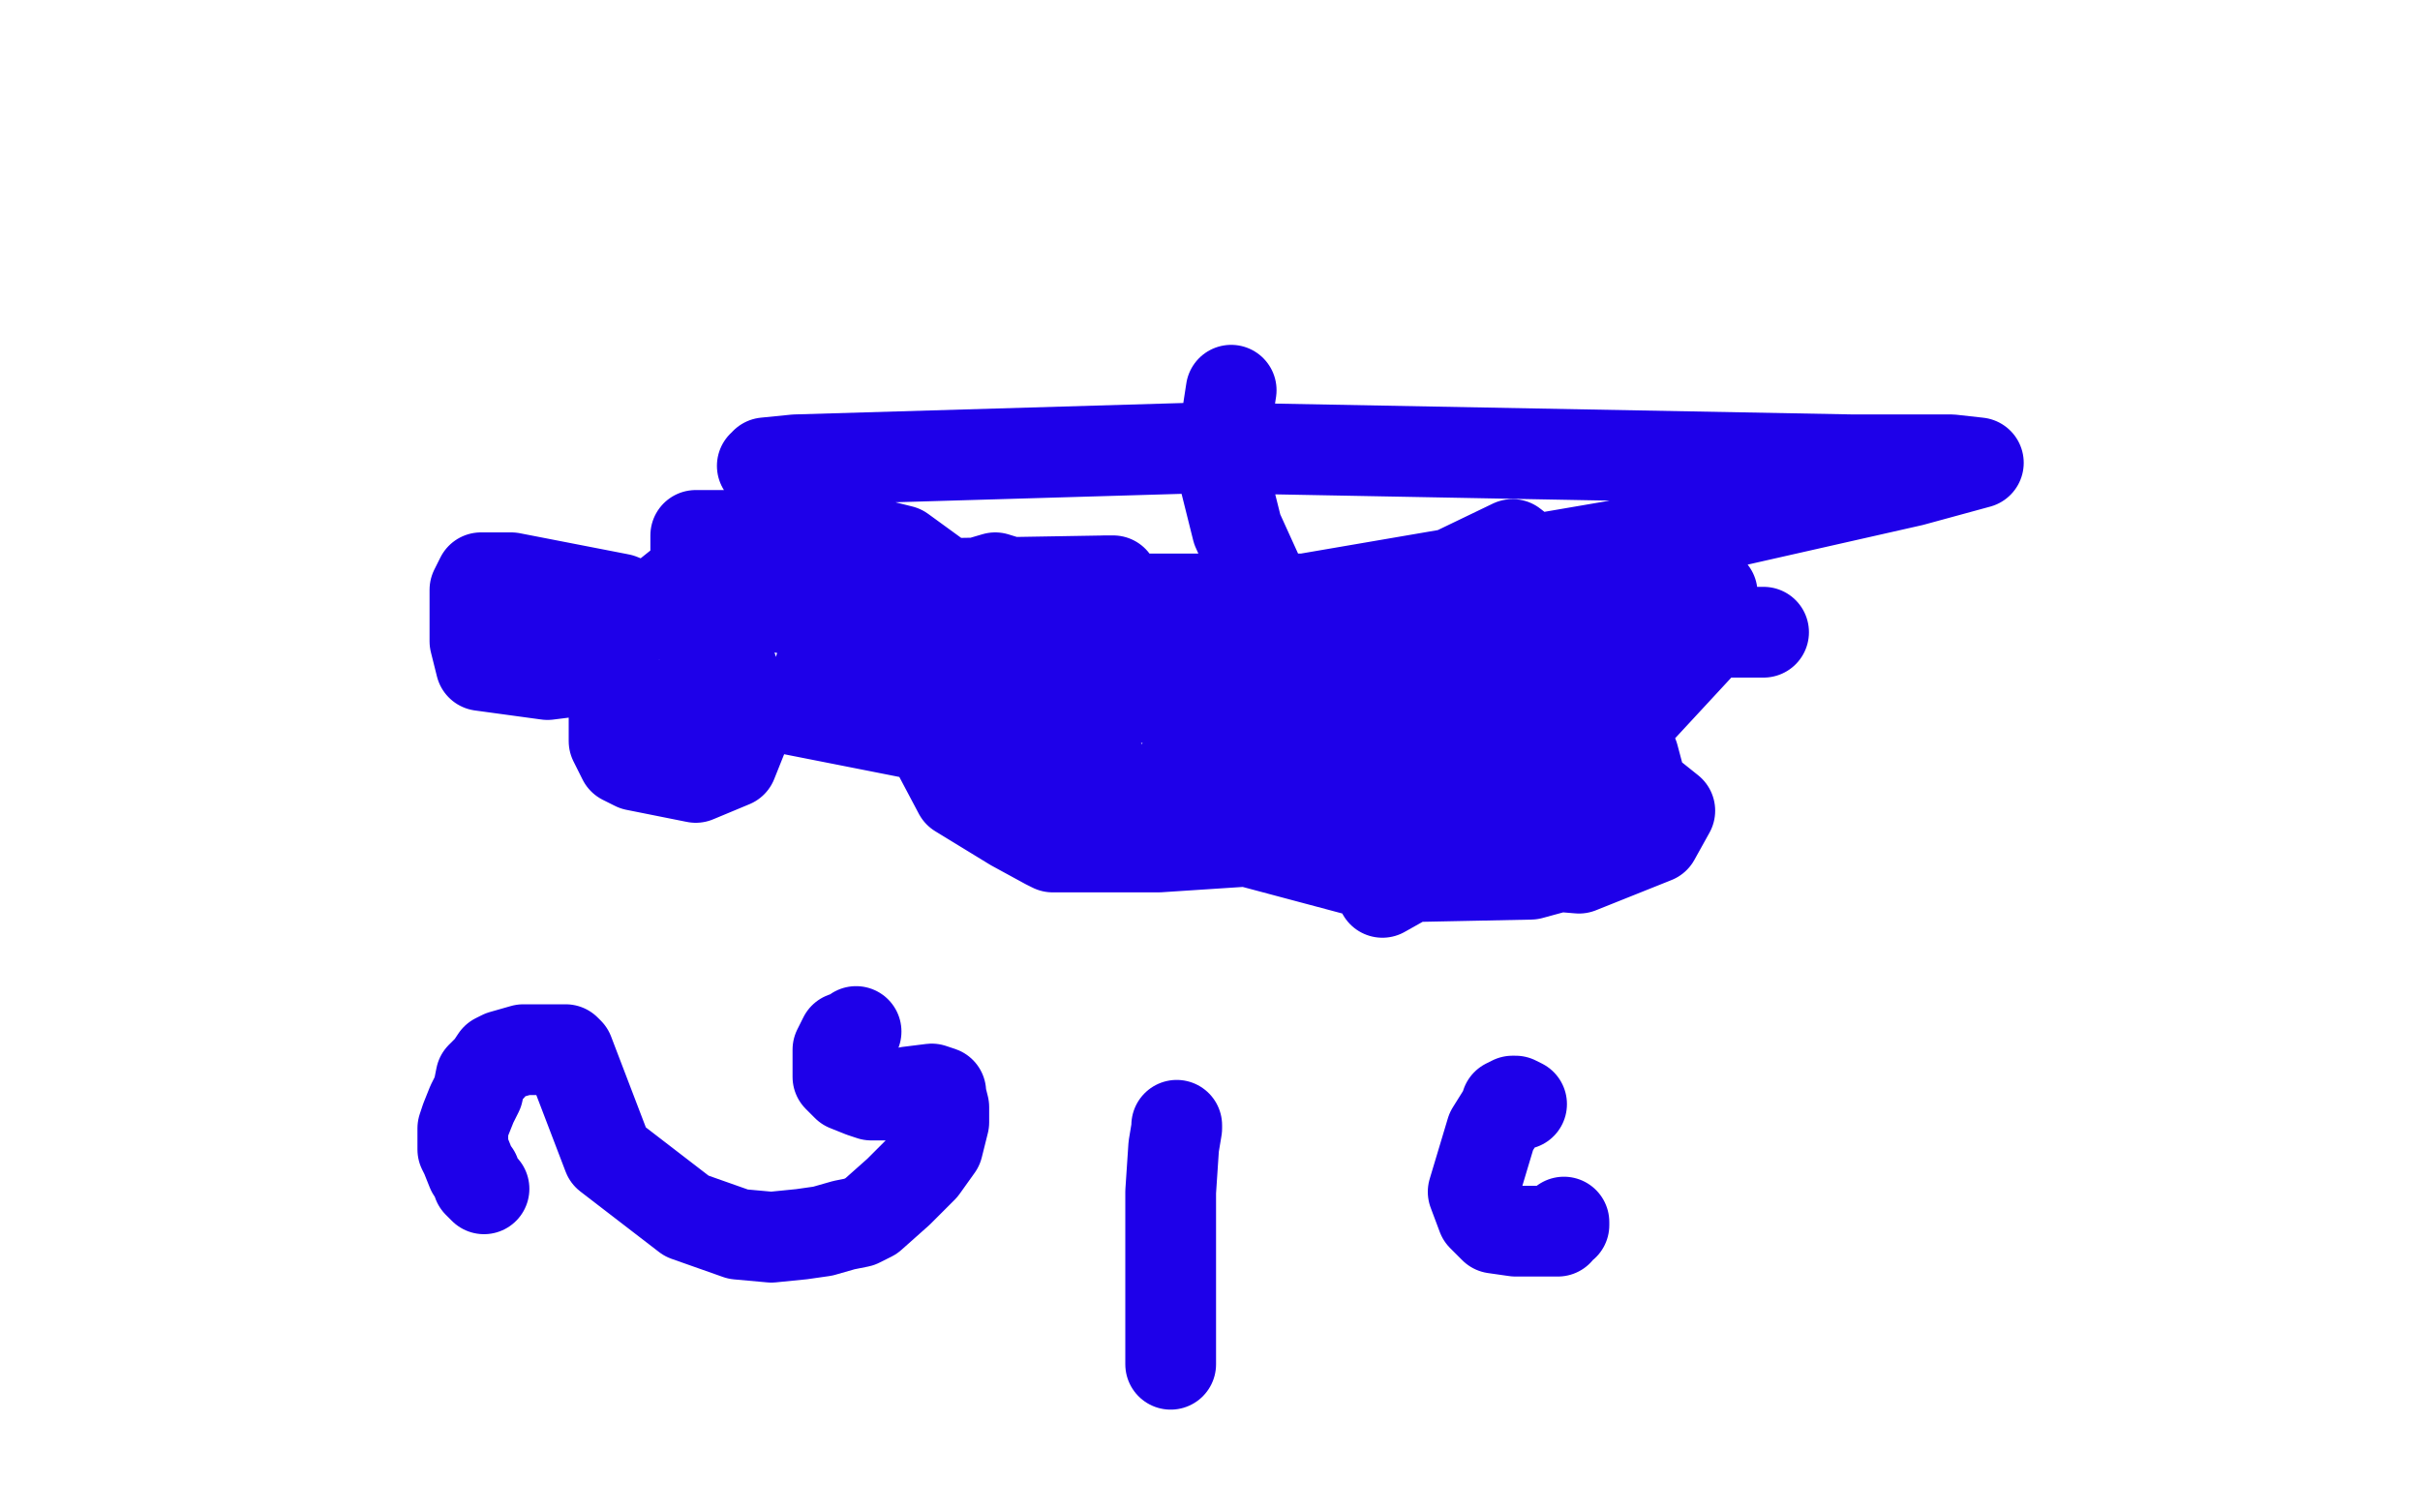
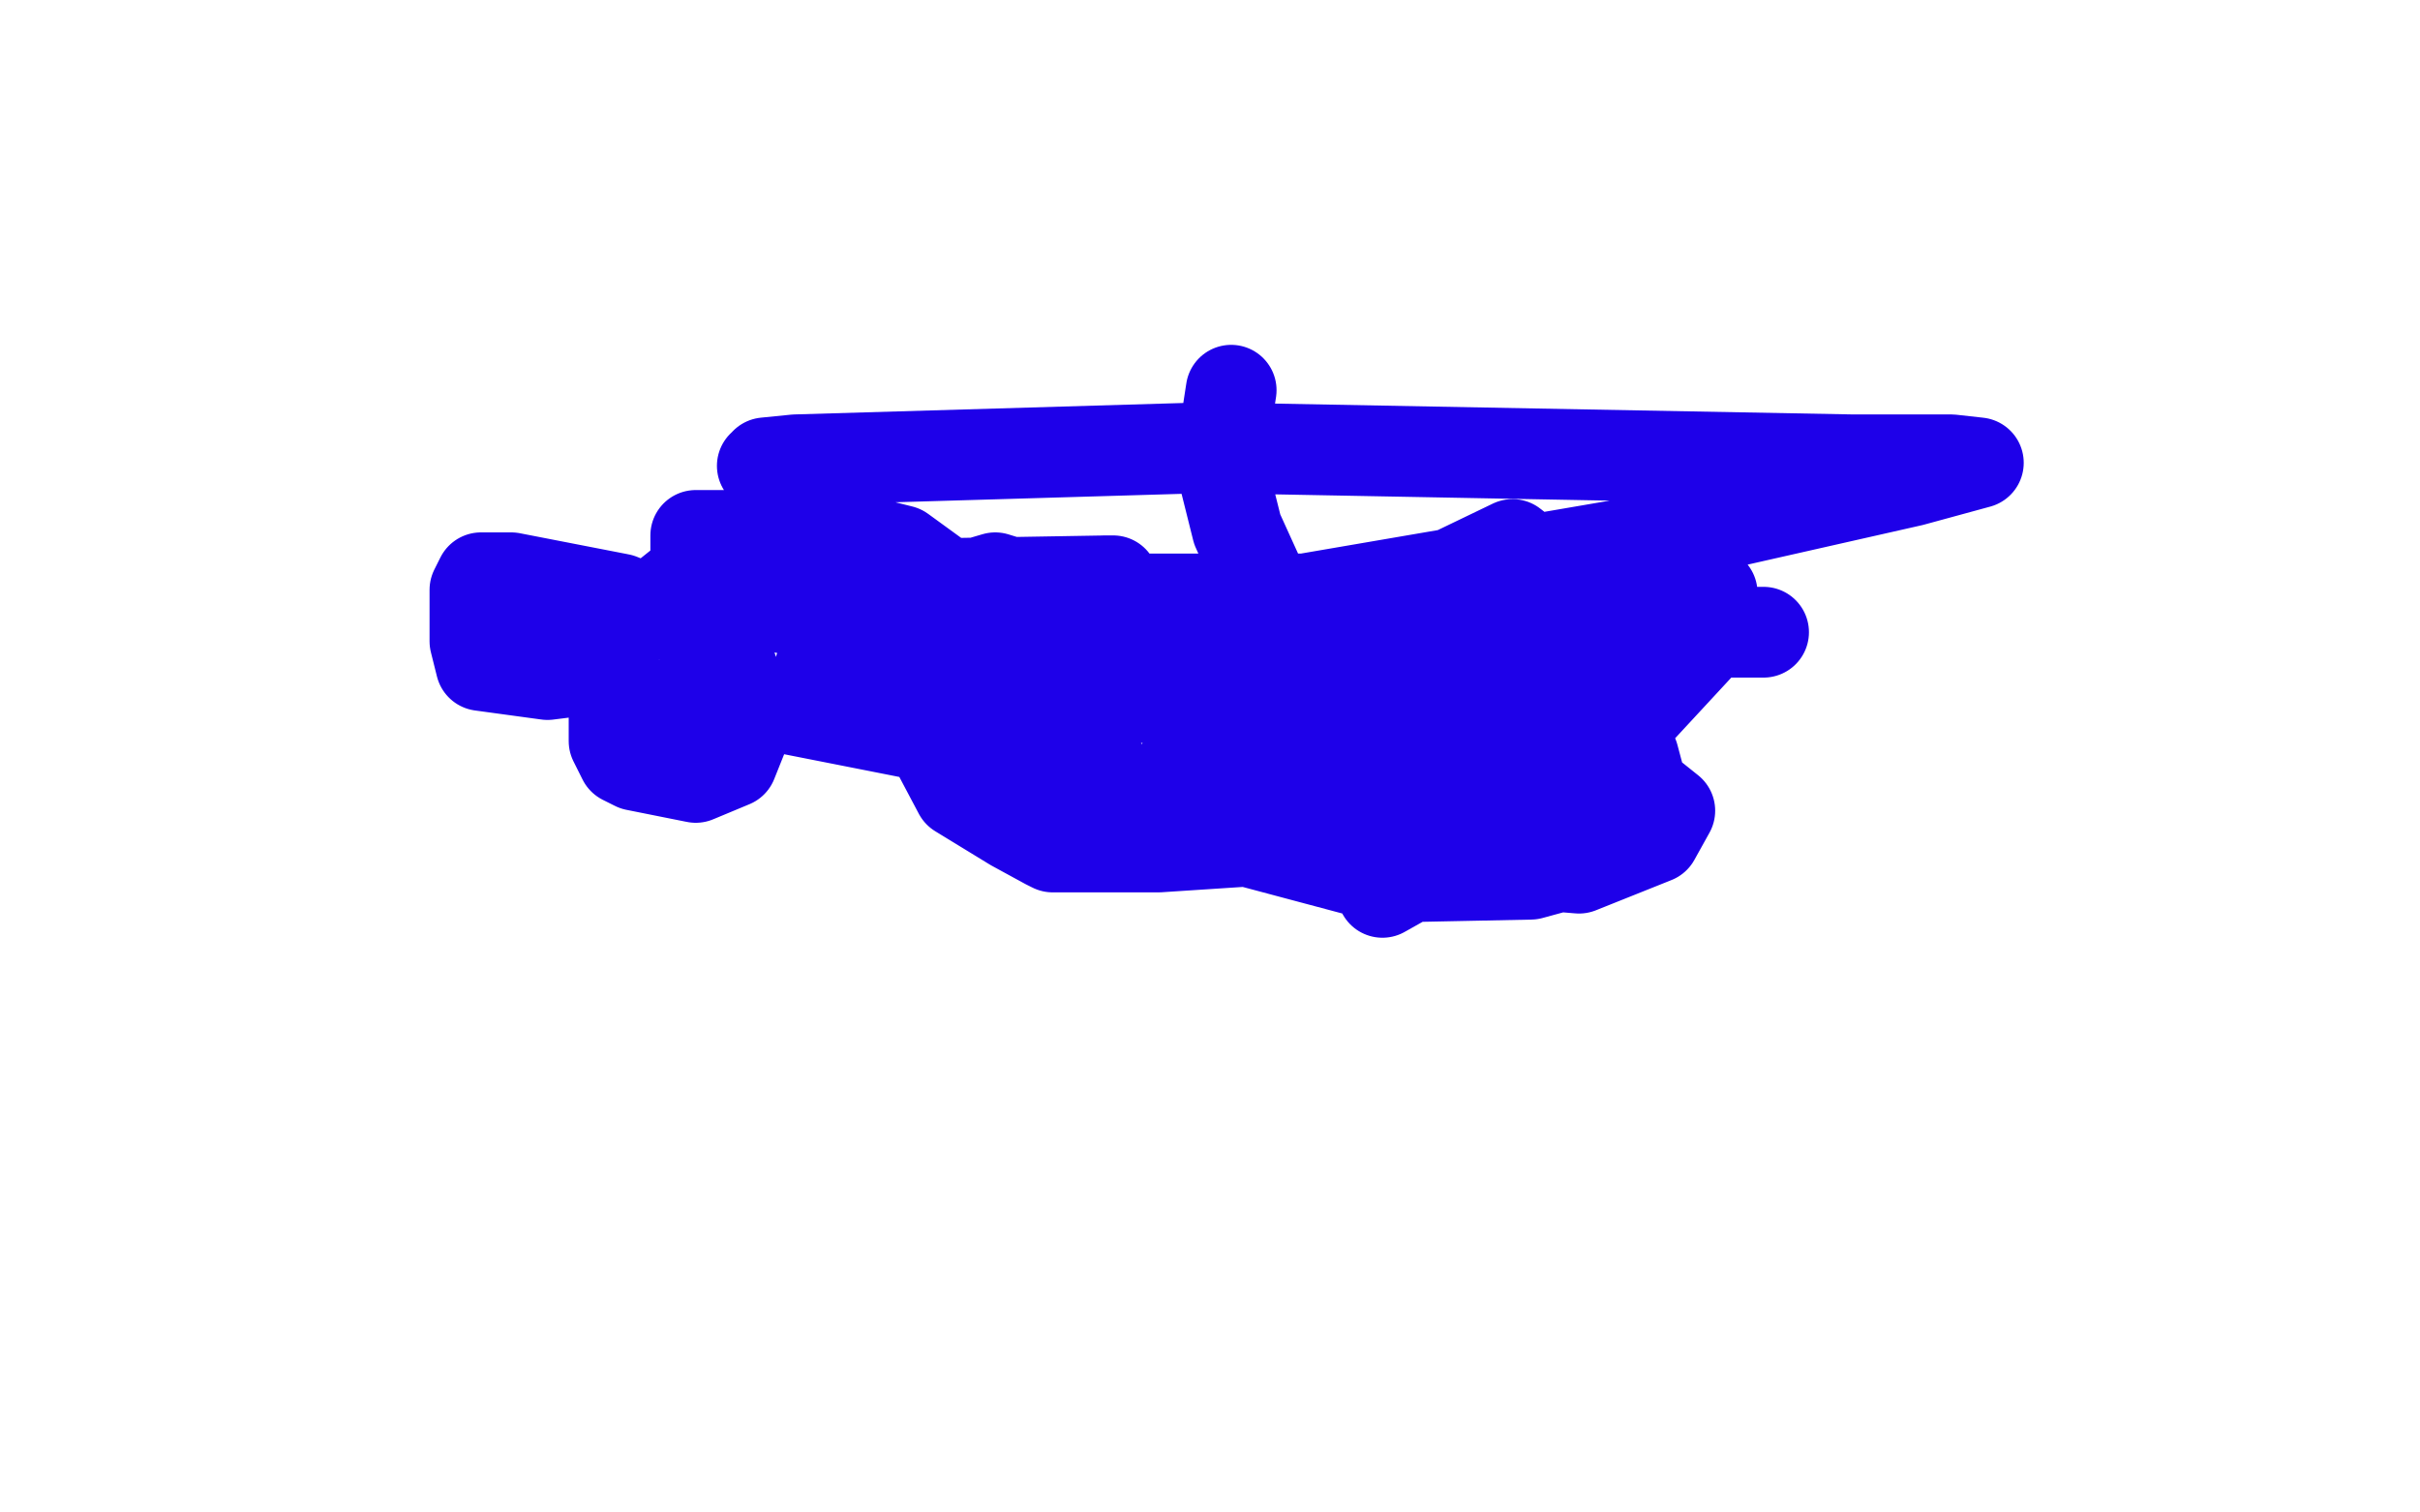
<svg xmlns="http://www.w3.org/2000/svg" width="800" height="500" version="1.1" style="stroke-antialiasing: false">
  <desc>This SVG has been created on https://colorillo.com/</desc>
  <rect x="0" y="0" width="800" height="500" style="fill: rgb(255,255,255); stroke-width:0" />
-   <polyline points="503,365 501,364 501,364 500,364 500,364 498,365 498,365 498,366 498,366 493,374 493,374 487,394 490,402 494,406 501,407 507,407 515,407 516,405 517,405 517,404" style="fill: none; stroke: #1e00e9; stroke-width: 30; stroke-linejoin: round; stroke-linecap: round; stroke-antialiasing: false; stroke-antialias: 0; opacity: 1.0" />
-   <polyline points="283,341 282,342 282,342 279,343 279,343 277,347 277,347 277,349 277,349 277,355 277,356 280,359 285,361 288,362 291,362 294,362 296,362 300,361 308,360 311,361 311,362 312,366 312,371 310,379 305,386 301,390 297,394 288,402 284,404 279,405 272,407 265,408 255,409 244,408 227,402 214,392 201,382 188,348 187,347 186,347 184,347 173,347 166,349 164,350 162,353 160,355 159,356 158,361 156,365 154,370 153,373 153,377 153,380 154,382 156,387 157,388 158,391 159,392 160,393" style="fill: none; stroke: #1e00e9; stroke-width: 30; stroke-linejoin: round; stroke-linecap: round; stroke-antialiasing: false; stroke-antialias: 0; opacity: 1.0" />
-   <polyline points="387,451 387,450 387,450 387,447 387,447 387,431 387,431 387,394 387,394 388,379 389,373 389,372" style="fill: none; stroke: #1e00e9; stroke-width: 30; stroke-linejoin: round; stroke-linecap: round; stroke-antialiasing: false; stroke-antialias: 0; opacity: 1.0" />
  <polyline points="407,129 405,142 405,142 404,146 404,146 404,155 404,155 409,175 409,175 424,208 424,208 525,233 526,232 527,232 527,233 540,250 544,265 539,276 528,283 506,289 457,290 412,278 377,263 365,256 354,253 352,253 351,253 335,249 259,234 209,233 203,235 203,245 206,251 210,253 230,257 242,252 246,242 242,221 228,204 217,203 216,203 215,202 205,198 169,191 159,191 157,195 157,202 157,212 159,220 181,223 189,222 234,186 251,179 257,178 282,178 298,182 309,190 315,196 315,197 316,198 316,202 309,221 308,233 308,245 317,262 335,273 346,279 348,280 350,280 383,280 444,276 487,256 504,236 512,207 509,187 500,180 473,193 469,219 473,242 504,250 538,239 563,212 566,196 559,187 522,185 457,295 473,286 456,268 431,263 424,264 462,282 522,287 547,277 552,268 547,264 521,259 466,257 426,253 394,250 392,250 395,252 402,255 449,266 495,263 517,255 518,251 505,238 445,218 415,220 394,226 392,228 398,232 445,242 480,241 519,231 523,230 523,226 494,213 453,204 370,208 290,220 272,221 271,221 274,227 311,237 368,233 400,222 404,219 394,211 329,191 295,201 311,210 314,211 320,211 318,204 285,189 240,177 230,177 230,179 230,184 243,198 259,201 283,199 329,194 349,193 365,192 368,192 366,192 307,193 261,198 264,198 310,198 393,198 461,198 490,198 500,198 501,197 502,197 517,203 573,209 580,209 582,209 583,209 580,209 560,209 469,212 431,214 413,214 367,214 345,214 338,214 548,178 632,159 654,153 645,152 612,152 399,148 263,152 253,153 253,154 252,154" style="fill: none; stroke: #1e00e9; stroke-width: 30; stroke-linejoin: round; stroke-linecap: round; stroke-antialiasing: false; stroke-antialias: 0; opacity: 1.0" />
</svg>